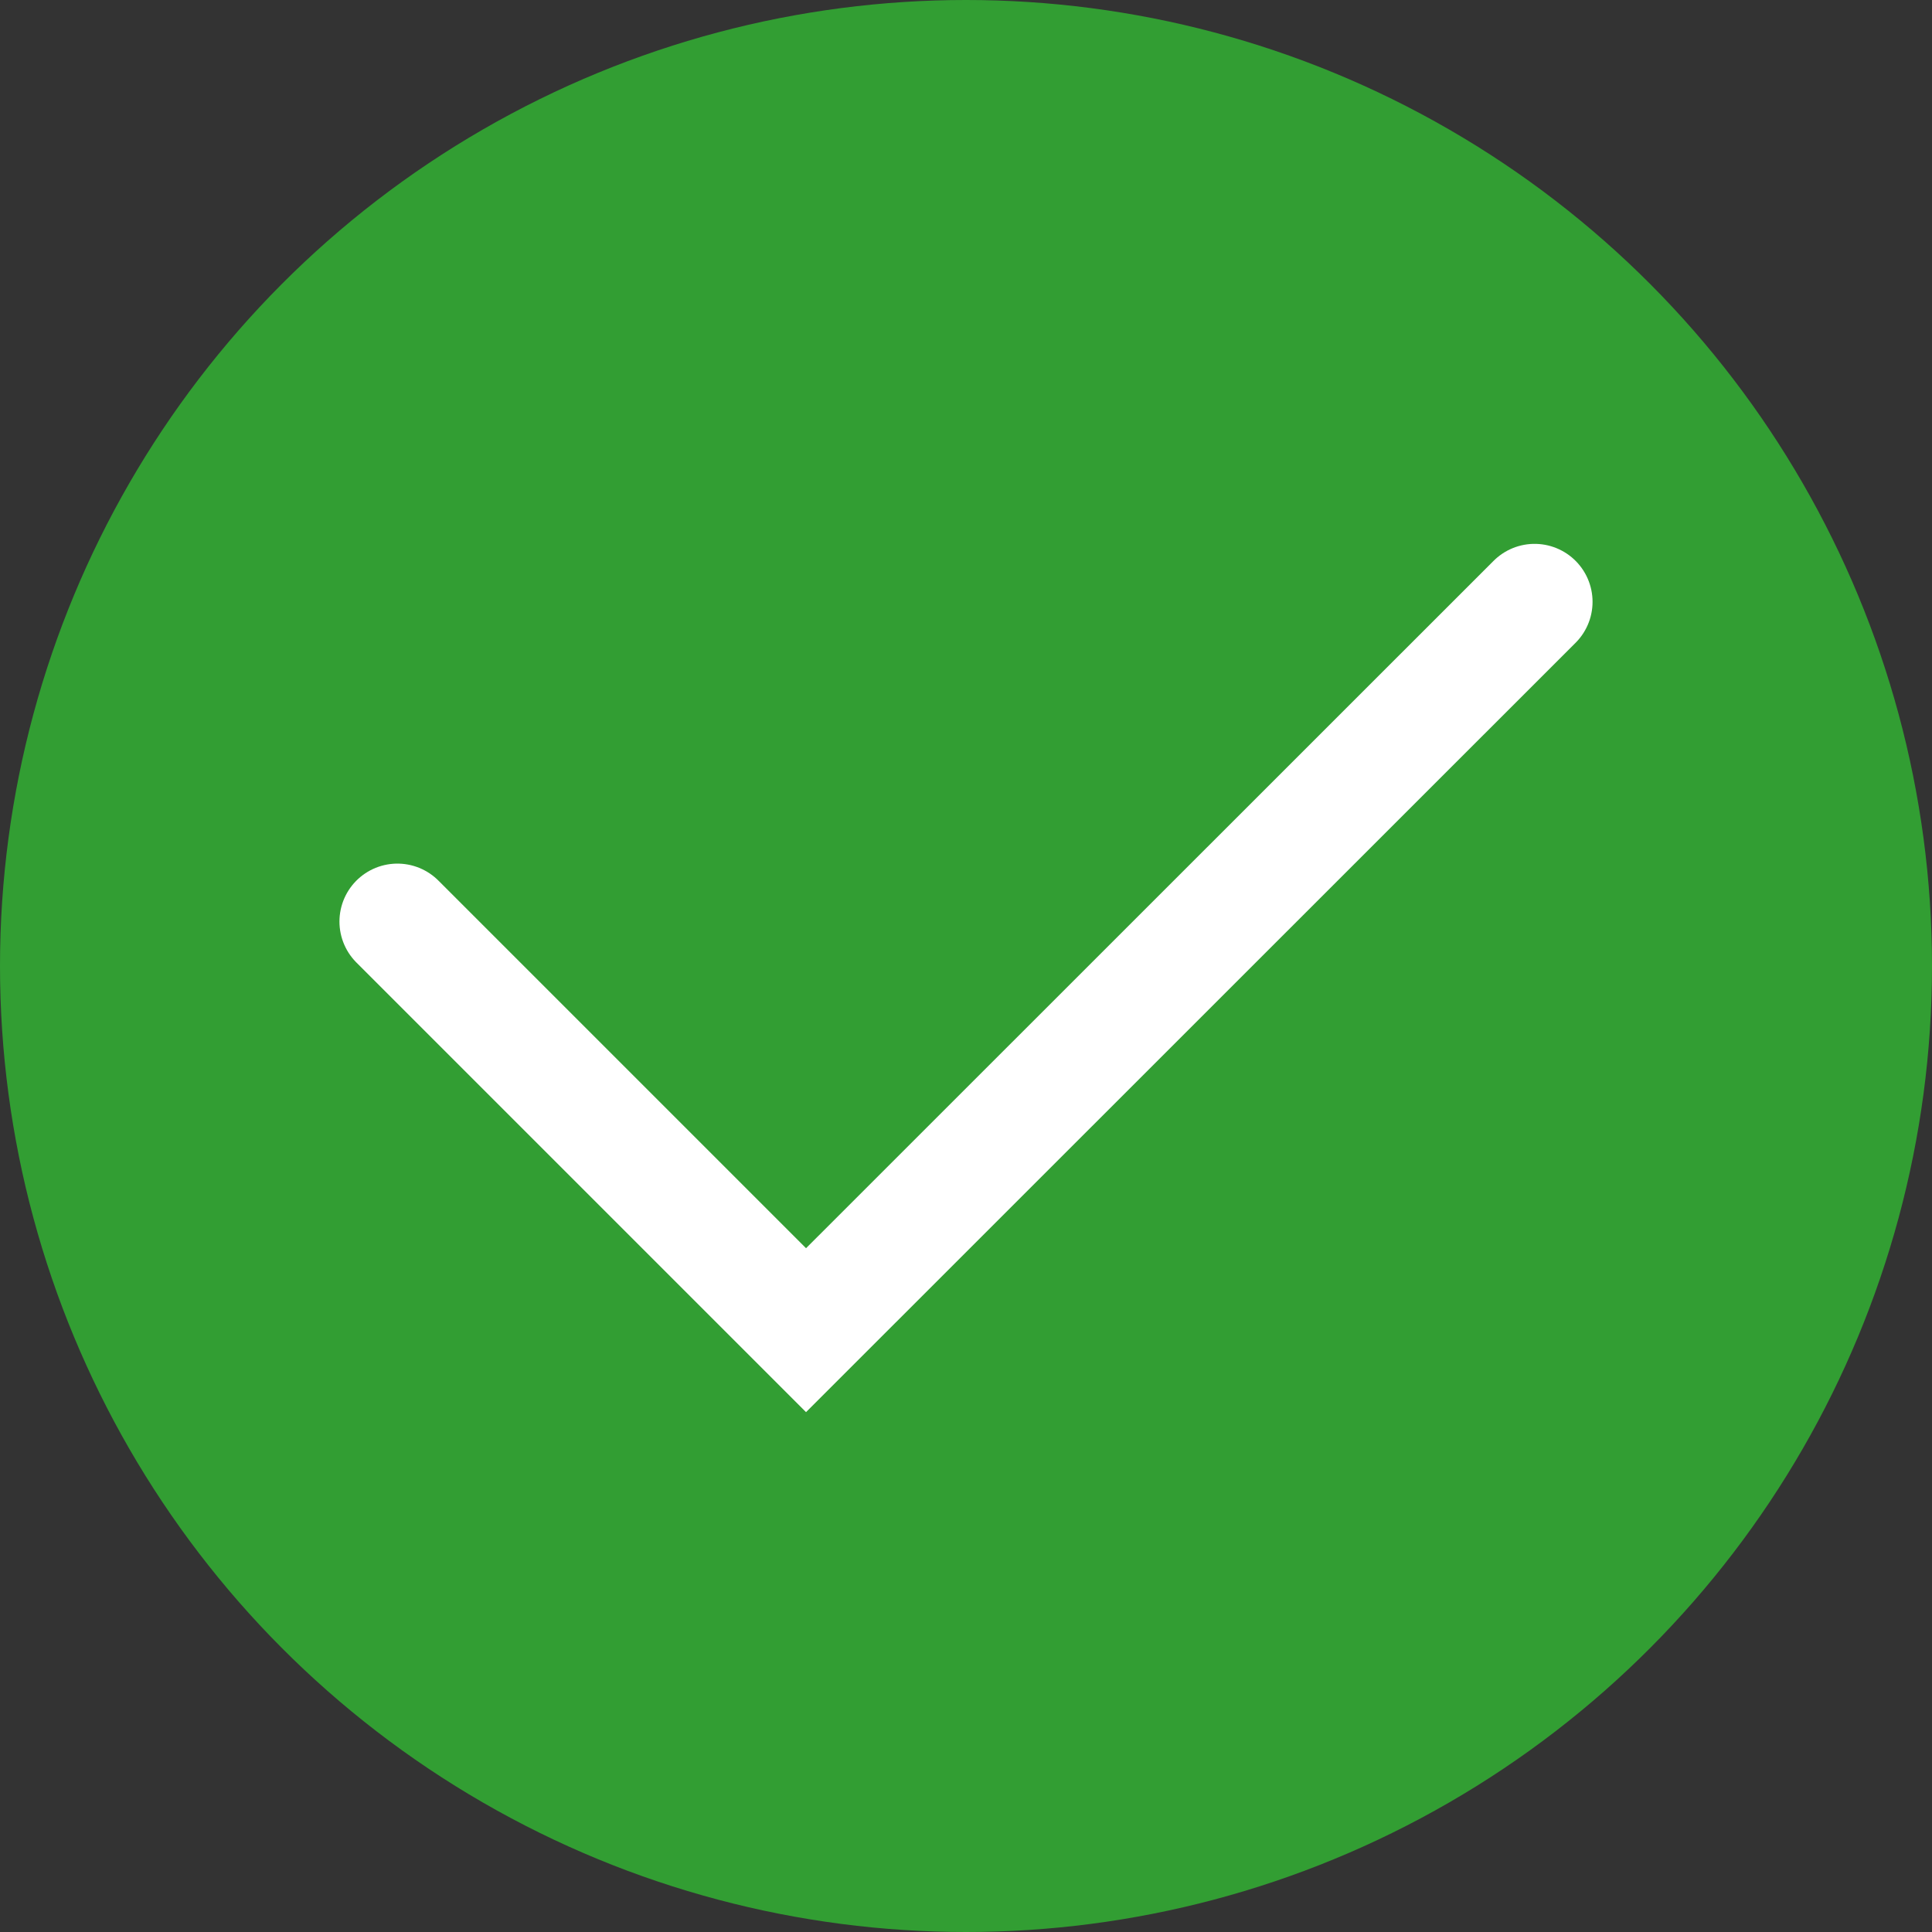
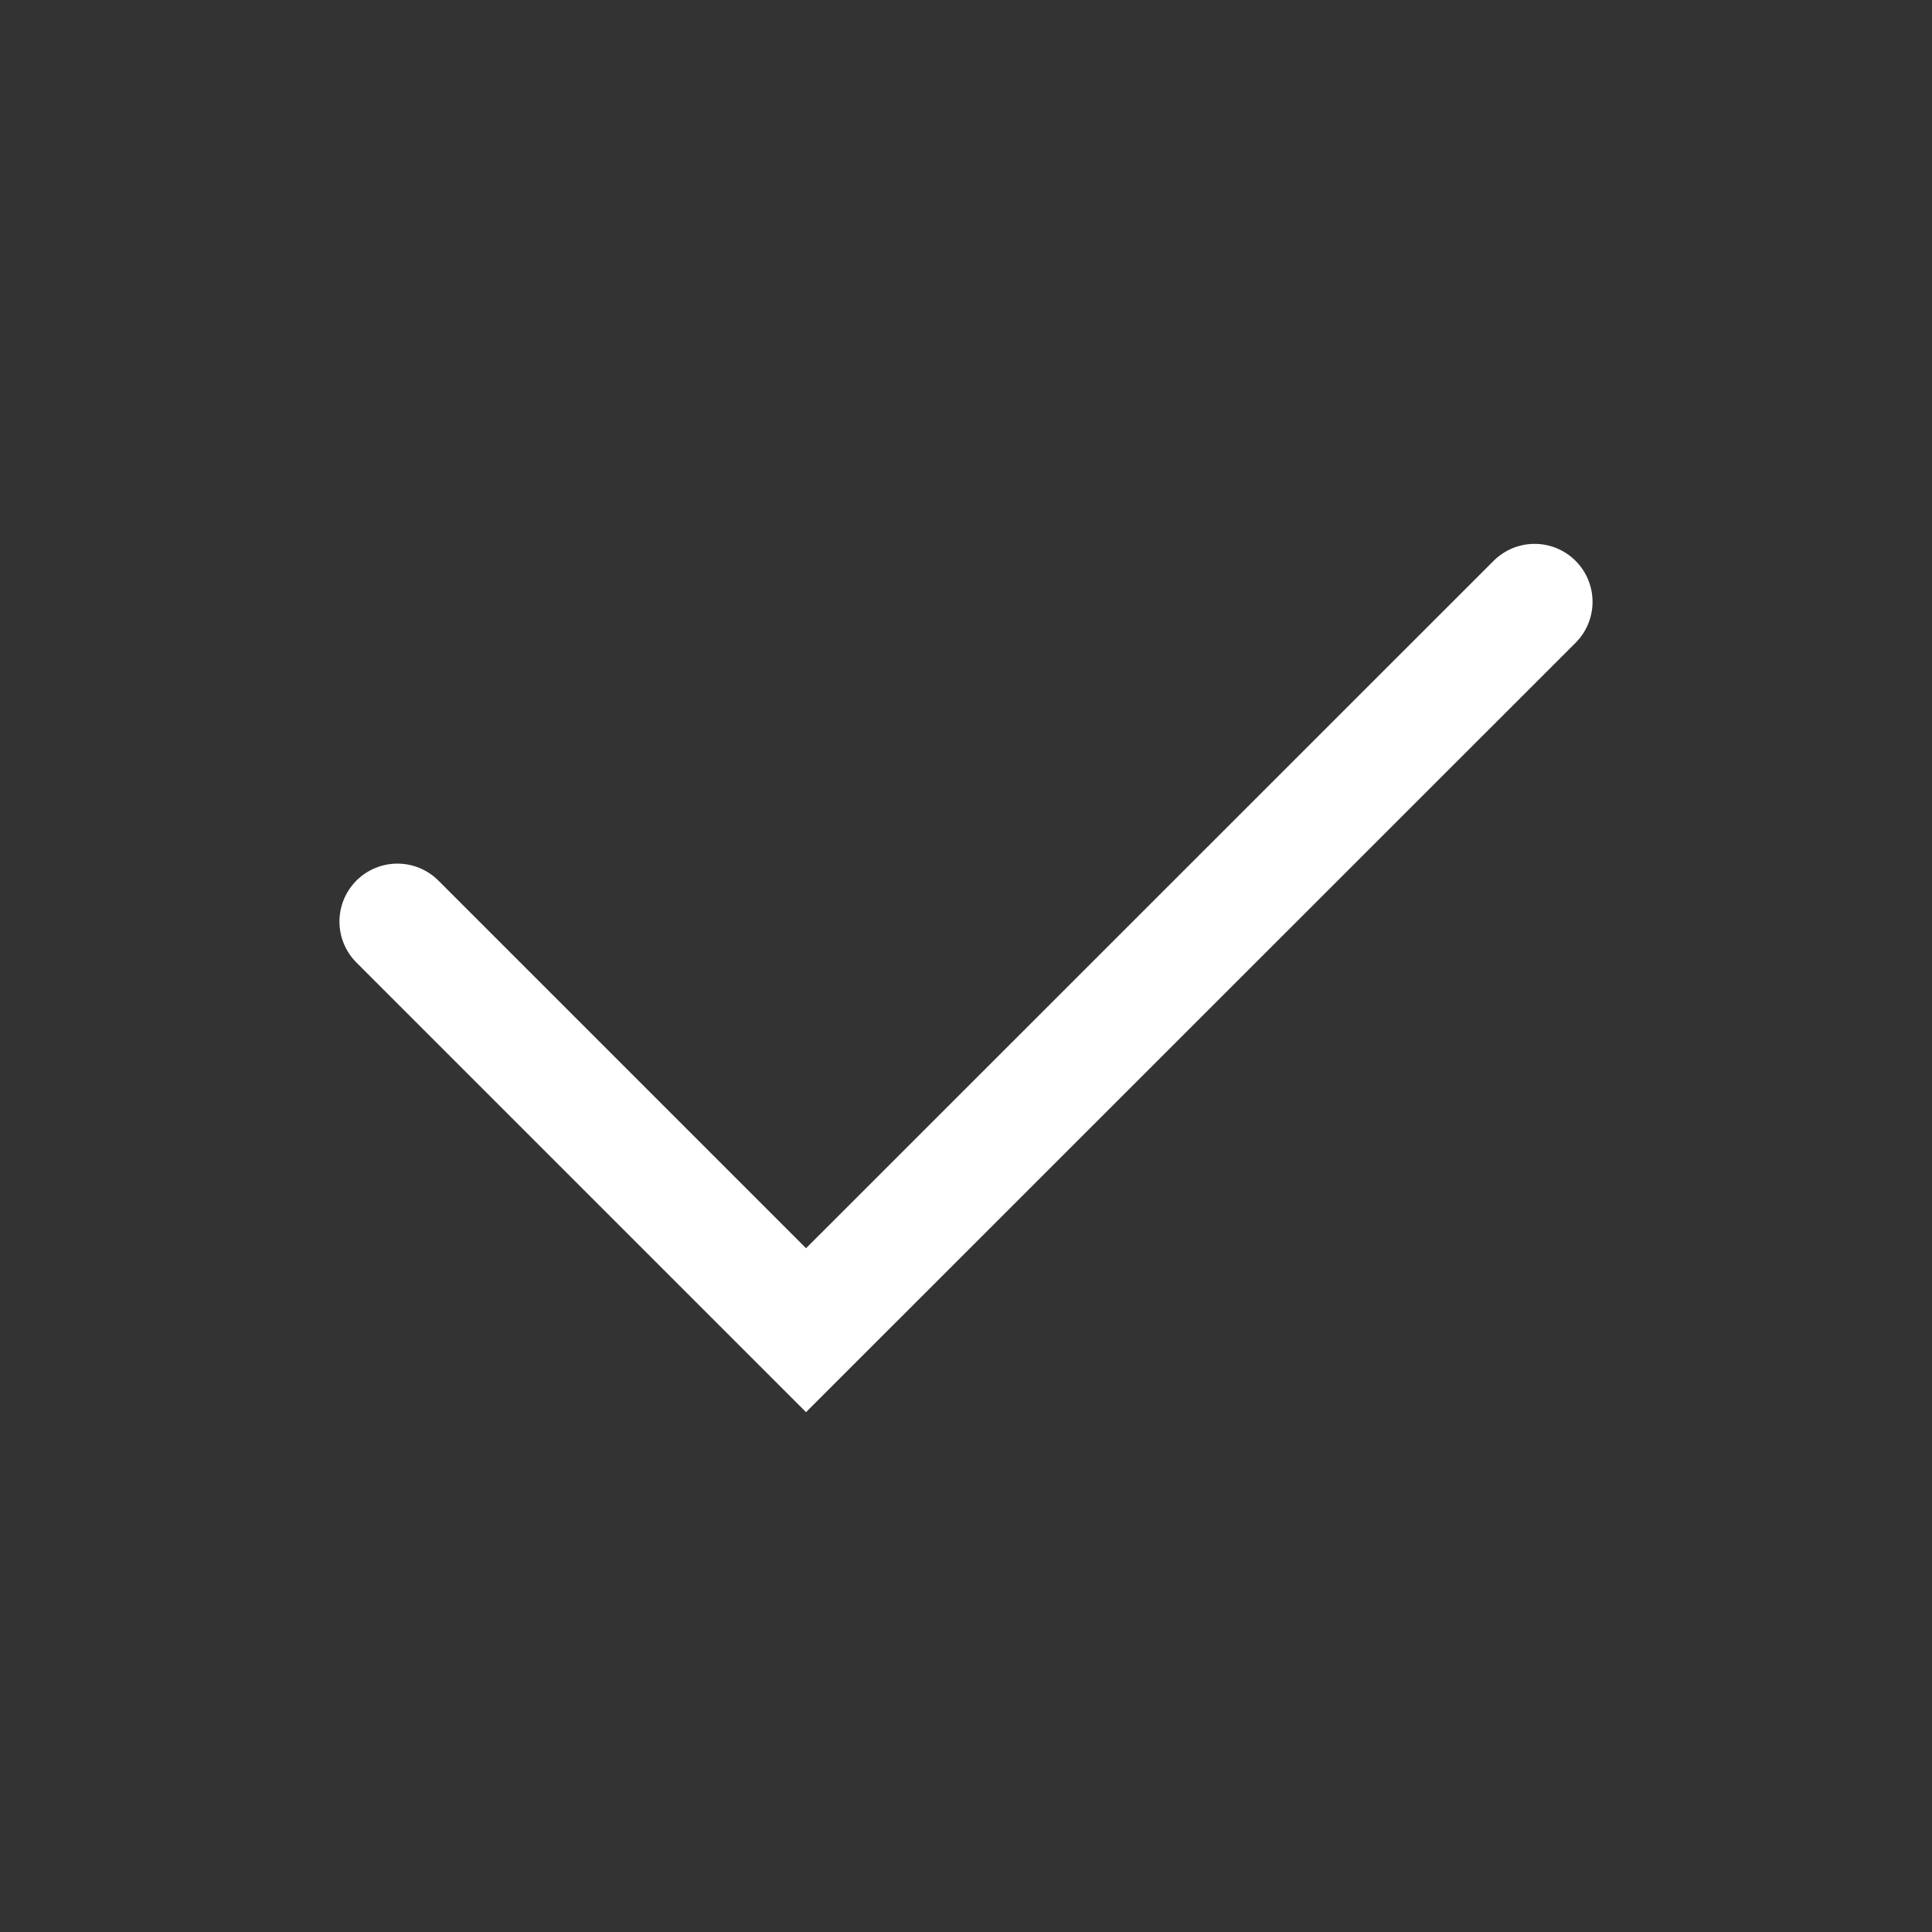
<svg xmlns="http://www.w3.org/2000/svg" id="Layer_2" viewBox="0 0 100 100">
  <rect x="0" y="0" width="100" height="100" fill="#333333" stroke="none" />
  <defs>
    <style>.cls-1{fill:#329e33;}.cls-2{fill:none;stroke:#fff;stroke-linecap:round;stroke-miterlimit:10;stroke-width:6px;}</style>
  </defs>
  <g id="Layer_3">
-     <circle class="cls-1" cx="50" cy="50" r="50" />
    <polyline class="cls-2" points="20.57 47.7 41.72 68.85 79.43 31.15" />
  </g>
</svg>